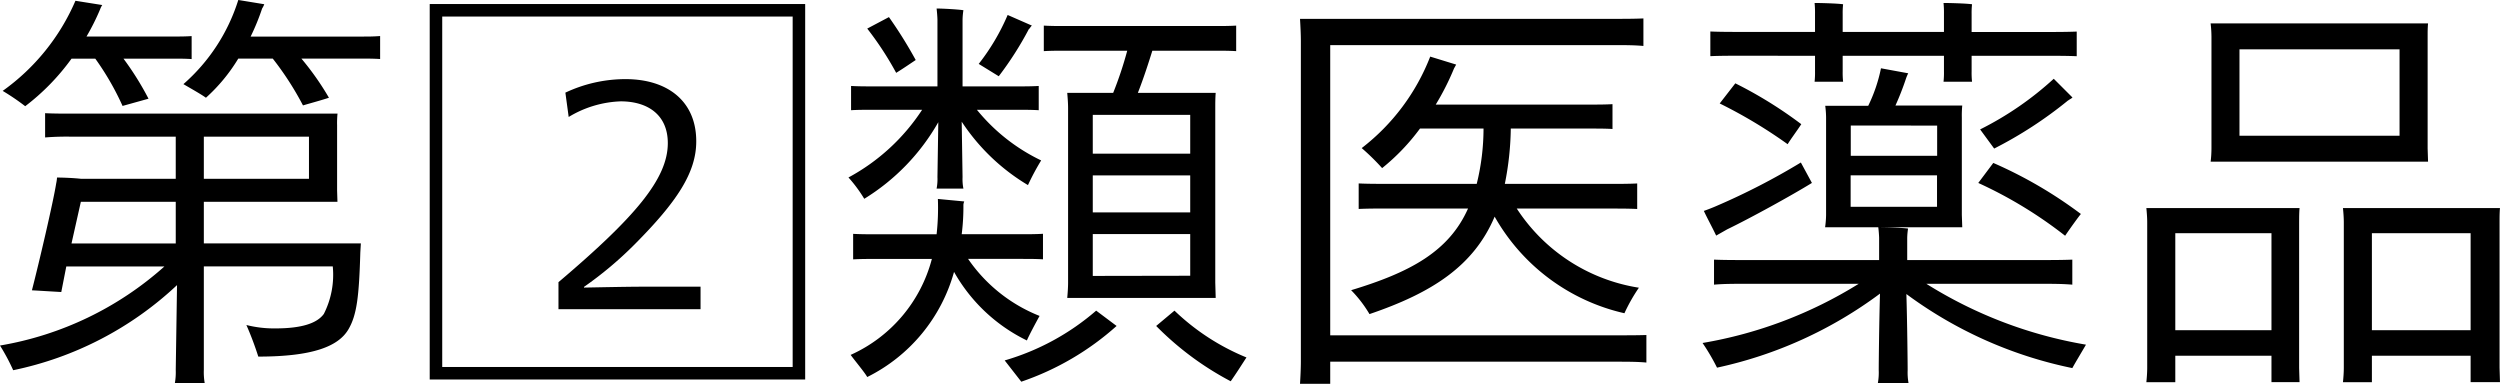
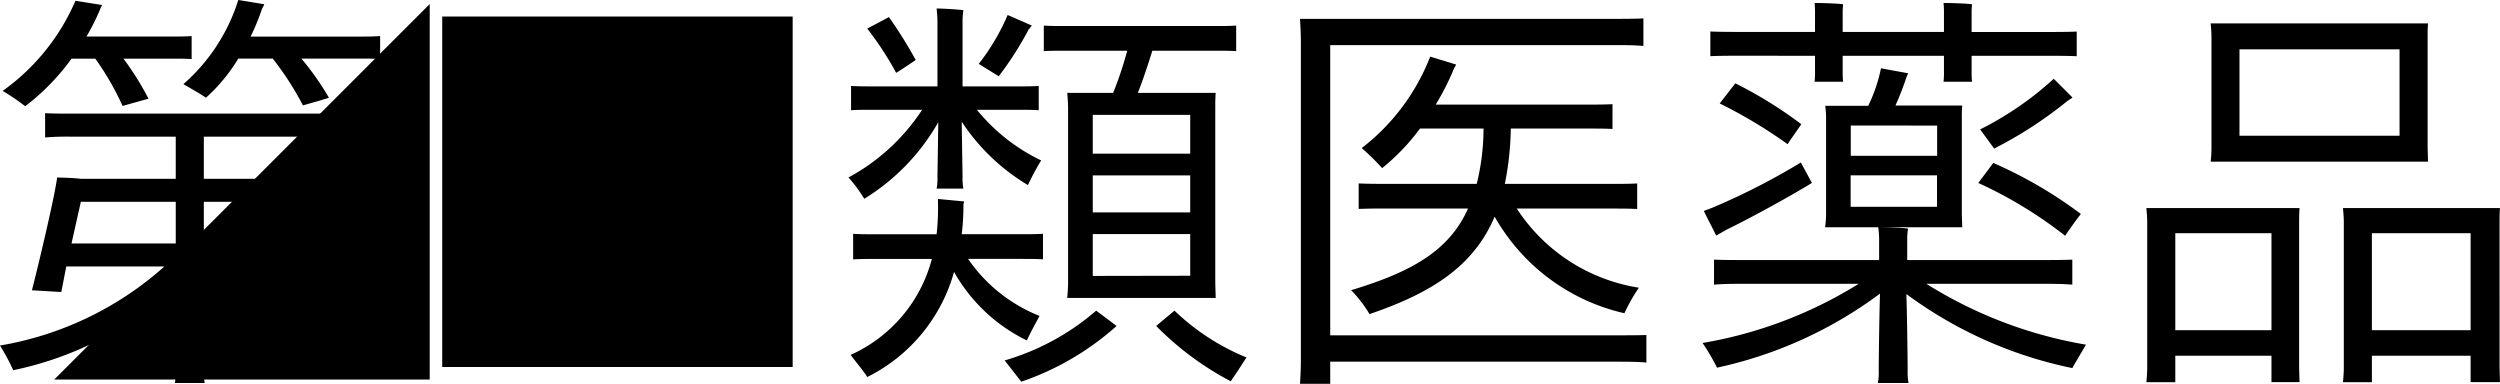
<svg xmlns="http://www.w3.org/2000/svg" height="15.334" viewBox="0 0 99.875 15.334" width="99.875">
  <path d="m49.283-12.7h-4.437a9.143 9.143 0 0 0 .459-1.122.794.794 0 0 0 .085-.17l-1.037-.17a7.406 7.406 0 0 1 -2.193 3.362c.289.17.714.408.9.544a6.883 6.883 0 0 0 1.292-1.564h1.378a12.091 12.091 0 0 1 1.207 1.87c.34-.1.714-.2 1.037-.306a11.093 11.093 0 0 0 -1.1-1.564h2.414c.272 0 .459 0 .731.017v-.918c-.277.021-.464.021-.736.021zm-11.594.884h.952a10.893 10.893 0 0 1 1.088 1.887l1.037-.289a11.738 11.738 0 0 0 -1-1.6h2.023c.238 0 .442 0 .7.017v-.918c-.255.017-.459.017-.7.017h-3.5a9.278 9.278 0 0 0 .544-1.088.794.794 0 0 1 .085-.17l-1.071-.17a8.584 8.584 0 0 1 -2.907 3.6 9.114 9.114 0 0 1 .9.612 9.013 9.013 0 0 0 1.849-1.897zm11.56 7.378h-6.273v-1.662h5.338l-.014-.445v-2.618a3.7 3.7 0 0 1 .017-.459h-10.594c-.425 0-.748 0-1.088-.017v.969a10.751 10.751 0 0 1 1.088-.03h4.131v1.683h-3.774c-.306-.034-.731-.051-.969-.051a1.585 1.585 0 0 1 -.034.238c-.119.748-.68 3.145-.969 4.267.323.017.85.051 1.173.068l.2-1.02h3.919a13.14 13.14 0 0 1 -6.567 3.158 8.165 8.165 0 0 1 .527.986 13.569 13.569 0 0 0 6.545-3.4l-.051 3.383a2.575 2.575 0 0 1 -.034.527h1.19a2.575 2.575 0 0 1 -.034-.527v-4.131h5.151a3.457 3.457 0 0 1 -.357 1.9c-.272.374-.884.578-1.938.578a4.492 4.492 0 0 1 -1.156-.136 12.661 12.661 0 0 1 .476 1.262c2.176 0 3.2-.408 3.6-1.088.34-.578.425-1.326.476-3.077zm-6.273-4.262h4.2v1.683h-4.2zm-4.913 2.6h3.791v1.666h-4.165zm30.668-.969a5.561 5.561 0 0 1 .629.85 8.538 8.538 0 0 0 2.958-3.06l-.034 2.193a1.941 1.941 0 0 1 -.034.459h1.071a1.941 1.941 0 0 1 -.034-.459l-.034-2.214a8.179 8.179 0 0 0 2.647 2.534 9.872 9.872 0 0 1 .527-.986 7.467 7.467 0 0 1 -2.567-2.023h1.62c.323 0 .561 0 .85.017v-.969c-.289.017-.527.017-.85.017h-2.193v-2.652a2.79 2.79 0 0 1 .034-.391c-.221-.034-.833-.068-1.071-.068.017.136.034.374.034.459v2.652h-2.584c-.323 0-.578 0-.867-.017v.969c.289-.017.544-.017.867-.017h1.972a8.106 8.106 0 0 1 -2.941 2.703zm7.208-5.933c.034-.017.068-.1.119-.136l-.969-.425a8.674 8.674 0 0 1 -1.156 1.955l.8.493a13.237 13.237 0 0 0 1.206-1.89zm-4.522 1.241a17.63 17.63 0 0 0 -1.071-1.717l-.867.459a12.711 12.711 0 0 1 1.156 1.768c.255-.156.527-.343.782-.513zm8.449-.374a15.024 15.024 0 0 1 -.561 1.683h-1.836c.017.2.034.408.034.612v6.97c0 .2-.017.425-.034.612h5.931l-.017-.612v-6.97c0-.2 0-.391.017-.612h-3.109c.221-.561.425-1.19.578-1.683h2.465c.34 0 .6 0 .884.017v-1.02c-.289.017-.544.017-.884.017h-5.934c-.323 0-.578 0-.867-.017v1.02c.289-.017.544-.017.867-.017zm2.516 4.114h-3.893v-1.55h3.893zm-3.893.867h3.893v1.479h-3.893zm-2.635 6.6c.085-.2.34-.68.51-.986a6.252 6.252 0 0 1 -2.856-2.278h2.108c.34 0 .6 0 .884.017v-1.02c-.289.017-.544.017-.884.017h-2.363a8.708 8.708 0 0 0 .068-1.173.4.4 0 0 1 .034-.136l-1.054-.1a9.439 9.439 0 0 1 -.051 1.411h-2.45c-.34 0-.6 0-.884-.017v1.02c.289-.017.544-.017.884-.017h2.261a5.815 5.815 0 0 1 -3.245 3.833c.2.272.561.7.663.884a6.683 6.683 0 0 0 3.468-4.2 6.7 6.7 0 0 0 2.907 2.738zm2.635-2.584v-1.673h3.893v1.666zm-3.519 3.376.663.85a11.05 11.05 0 0 0 3.808-2.227l-.816-.612a9.721 9.721 0 0 1 -3.655 1.989zm6.783-1.989-.731.612a12.074 12.074 0 0 0 2.978 2.21c.238-.34.408-.612.629-.952a9.139 9.139 0 0 1 -2.876-1.87zm17.6.986h-11.378v-11.594h11.271c.493 0 .867 0 1.241.034v-1.1c-.374.017-.748.017-1.241.017h-12.478c.017.289.034.612.034.9v12.78c0 .289-.017.629-.034.9h1.207v-.883h11.373c.51 0 .884 0 1.258.034v-1.1c-.374.012-.748.012-1.258.012zm-10.54-1.8a4.928 4.928 0 0 1 .731.952c2.5-.85 4.165-1.921 5-3.893a7.989 7.989 0 0 0 5.185 3.859 6.841 6.841 0 0 1 .578-1.02 7.14 7.14 0 0 1 -4.879-3.162h3.723c.425 0 .748 0 1.088.017v-1.02c-.34.017-.663.017-1.088.017h-4.2a11.89 11.89 0 0 0 .238-2.21h3.179c.323 0 .6 0 .884.017v-.992c-.289.017-.561.017-.884.017h-6.177a10.459 10.459 0 0 0 .731-1.445l.085-.153-1.037-.319a8.492 8.492 0 0 1 -2.737 3.655 9.1 9.1 0 0 1 .816.8 8.47 8.47 0 0 0 1.513-1.581h2.538a9.232 9.232 0 0 1 -.272 2.21h-3.628c-.408 0-.731 0-1.088-.017v1.02c.357-.017.68-.017 1.088-.017h3.281c-.763 1.716-2.31 2.549-4.673 3.263zm18.53-9.367v.612a3.414 3.414 0 0 1 -.017.425h1.139a3.414 3.414 0 0 1 -.017-.425v-.612h4.046v.612a3.414 3.414 0 0 1 -.017.425h1.139a3.414 3.414 0 0 1 -.017-.425v-.612h2.873c.527 0 .935 0 1.326.017v-.985c-.391.017-.8.017-1.326.017h-2.873v-.717a3.143 3.143 0 0 1 .017-.391c-.238-.034-.9-.051-1.139-.051a3.993 3.993 0 0 1 .017.442v.714h-4.046v-.714a3.143 3.143 0 0 1 .017-.391c-.238-.034-.9-.051-1.139-.051a3.993 3.993 0 0 1 .017.442v.714h-2.873c-.527 0-.918 0-1.309-.017v.986c.391-.017.782-.017 1.309-.017zm.408 6.851h5.474l-.017-.493v-3.895a4.147 4.147 0 0 1 .017-.476h-2.669a11.2 11.2 0 0 0 .425-1.088 1.77 1.77 0 0 1 .085-.2l-1.088-.2a6.238 6.238 0 0 1 -.51 1.5h-1.717a3.669 3.669 0 0 1 .034.476v3.893a3.959 3.959 0 0 1 -.039.481zm9.707-5.066c.034-.034.119-.068.17-.119l-.748-.748a12.852 12.852 0 0 1 -2.941 2.023l.561.765a16.459 16.459 0 0 0 2.953-1.923zm-13.923.119a19.509 19.509 0 0 1 2.715 1.628c.119-.2.391-.561.544-.8a16.864 16.864 0 0 0 -2.635-1.632zm8.687.884v1.207h-3.451v-1.209zm-8.386 4.144c.918-.442 2.584-1.36 3.383-1.853l-.442-.816a27.277 27.277 0 0 1 -3.366 1.734c-.153.068-.374.153-.51.2.17.357.323.629.493.986zm13.5.255c.255-.374.578-.816.629-.867a17.453 17.453 0 0 0 -3.5-2.04l-.6.8a17.2 17.2 0 0 1 3.469 2.109zm-8.57-1.155v-1.257h3.451v1.257zm9.4 5.508a17.459 17.459 0 0 1 -6.375-2.431h4.522c.527 0 .9 0 1.309.034v-1c-.408.017-.782.017-1.309.017h-5.287v-.884a2.78 2.78 0 0 1 .034-.374c-.238-.034-.918-.051-1.19-.051.017.119.034.357.034.425v.884h-5.287c-.544 0-.918 0-1.309-.017v1c.391-.034.765-.034 1.309-.034h4.471a17.255 17.255 0 0 1 -6.238 2.364 8.454 8.454 0 0 1 .578.986 16.826 16.826 0 0 0 6.511-2.958c-.034 1.122-.051 2.822-.051 3.06a2.329 2.329 0 0 1 -.034.51h1.224a2.408 2.408 0 0 1 -.034-.51c0-.238-.017-1.938-.051-3.043a16.805 16.805 0 0 0 6.63 2.958c.119-.221.377-.644.544-.935zm4.981-7.31h8.687l-.017-.527v-4.471c0-.2 0-.34.017-.527h-8.687a4.847 4.847 0 0 1 .034.527v4.471a4.572 4.572 0 0 1 -.033.529zm7.548-4.488v3.451h-6.395v-3.451zm-3.995 6.342h-6.12c.017.17.034.374.034.578v5.8c0 .2-.017.408-.034.578h1.156v-1.057h3.842v1.054h1.122l-.017-.561v-5.814c.001-.204.001-.391.017-.578zm7.99.578c0-.2 0-.391.017-.578h-6.273c.017.17.034.374.034.578v5.8c0 .2-.017.408-.034.578h1.156v-1.057h3.944v1.054h1.173l-.017-.578zm-12.954 4.3v-3.875h3.842v3.876zm7.854 0v-3.875h3.944v3.876z" transform="translate(-34.833 14.161)" />
-   <path d="m3.144.192h5.676v-.9h-2.256c-.66 0-1.716.024-2.4.036v-.028a14.71 14.71 0 0 0 2.036-1.712c1.68-1.692 2.448-2.856 2.448-4.1.004-1.588-1.124-2.488-2.828-2.488a5.636 5.636 0 0 0 -2.4.54l.132.972a4.286 4.286 0 0 1 2.076-.624c1.1 0 1.884.552 1.884 1.668 0 1.428-1.312 2.964-4.368 5.556z" transform="translate(19.167 12.161)" />
  <g fill="none" transform="translate(17.167 .161)">
-     <path d="m0 0h15v15h-15z" />
-     <path d="m.5.5v14h14v-14zm-.5-.5h15v15h-15z" fill="#000" />
+     <path d="m.5.5v14h14v-14zm-.5-.5v15h-15z" fill="#000" />
  </g>
</svg>